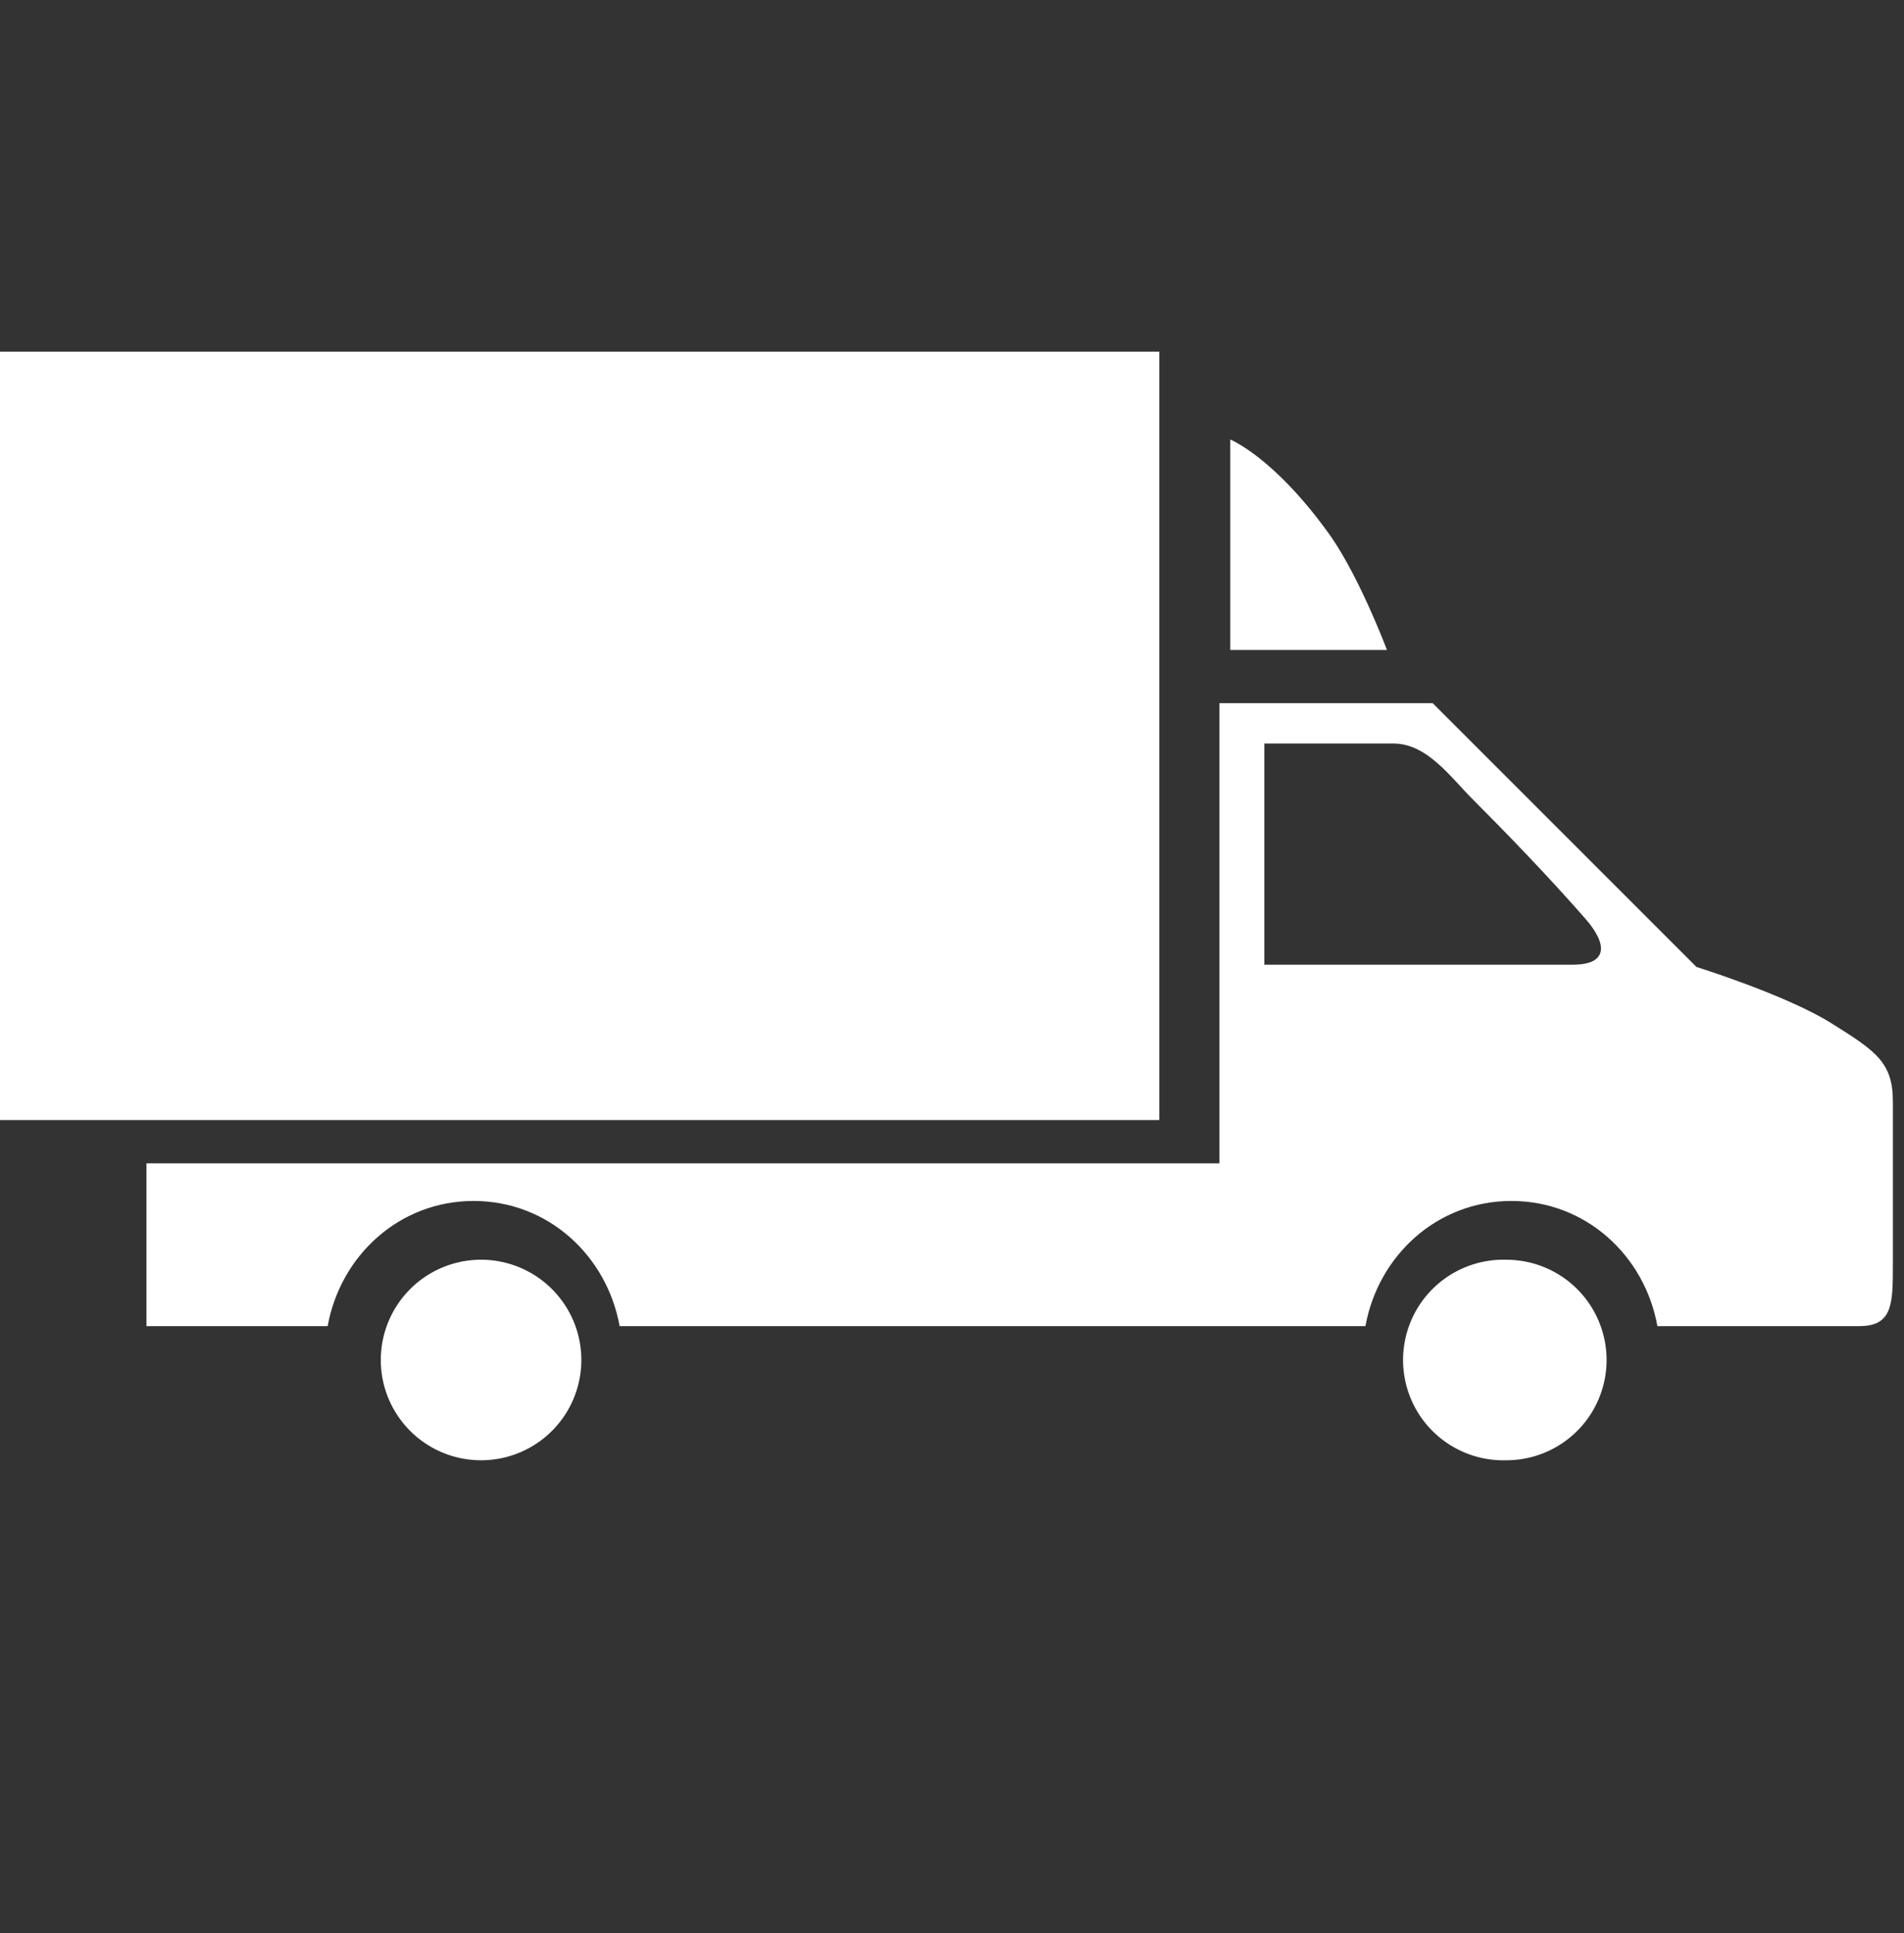
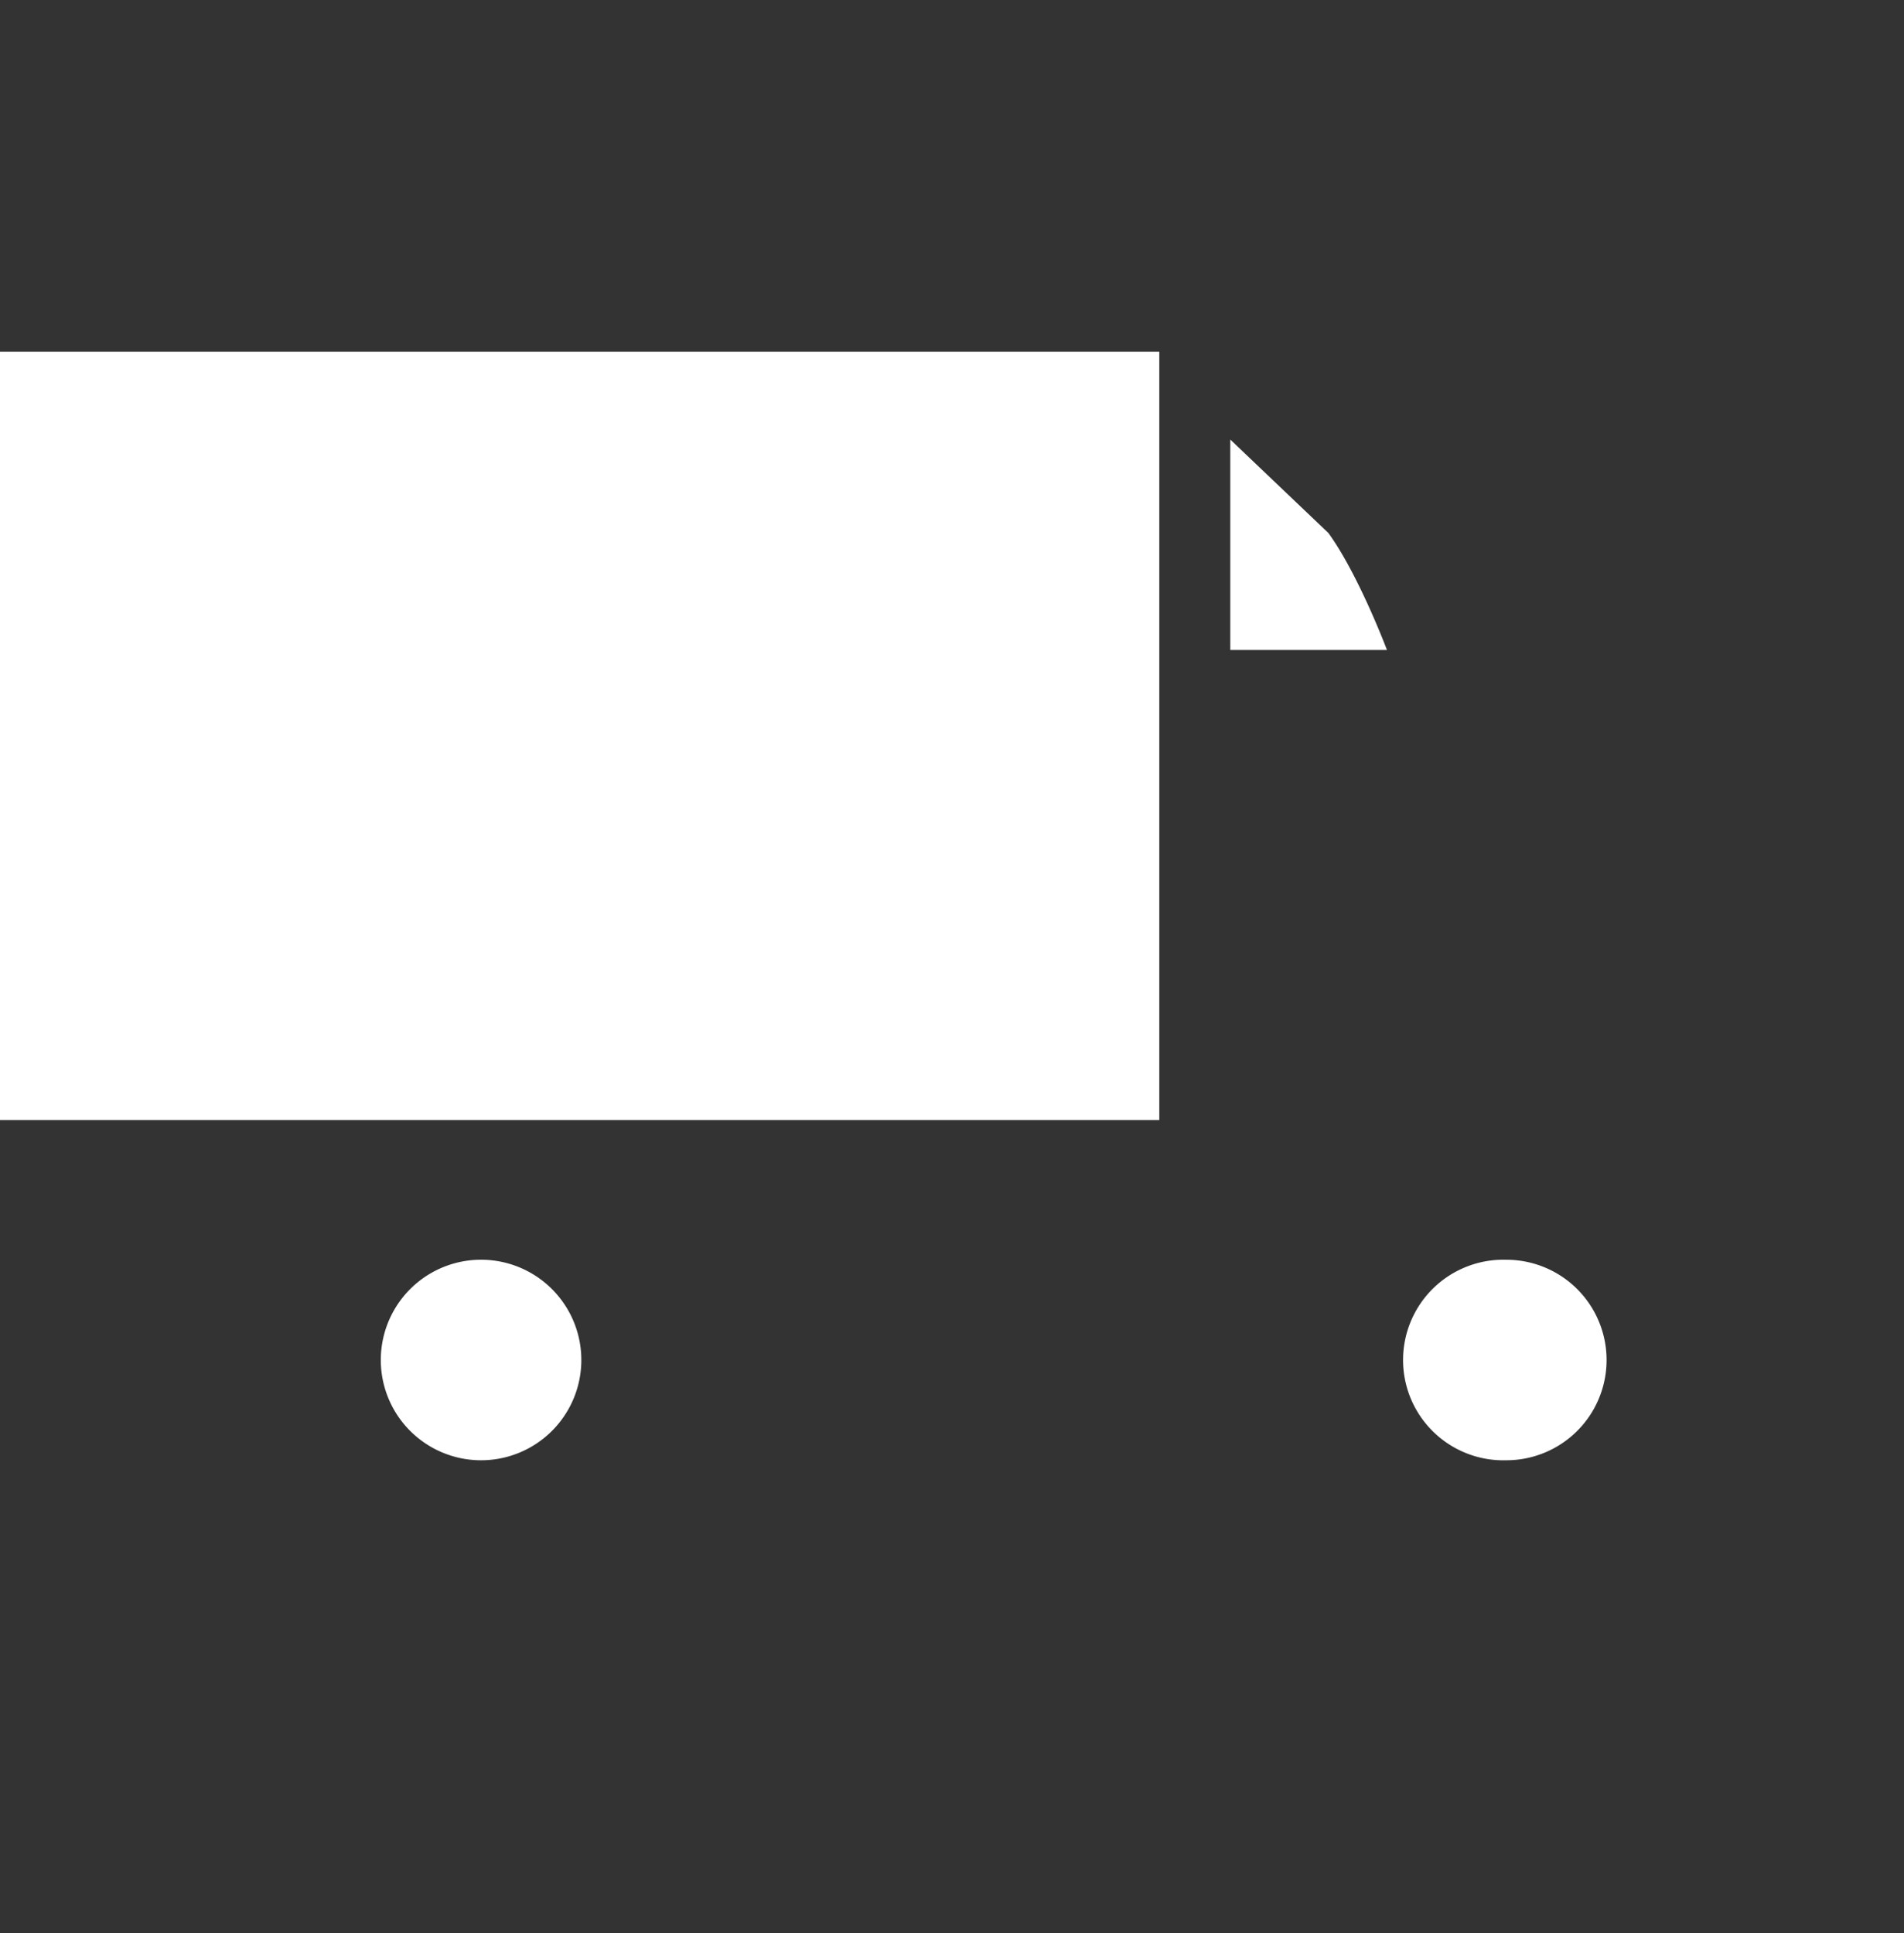
<svg xmlns="http://www.w3.org/2000/svg" width="65" height="66" viewBox="0 0 65 66">
  <rect x="0" y="0" width="65" height="66" fill="#333333" stroke="none" />
  <g fill="#FFF" fill-rule="evenodd">
    <path d="M0 38.236h39.577V12.005H0z" />
-     <path d="M53.7 32.933H43.163v-7.55h4.406c1.149 0 1.935 1.13 2.72 1.917 1.112 1.112 2.545 2.59 3.833 4.062.803.92.727 1.57-.422 1.57m10.92 10.23v-5.555c0-1.34-.574-1.723-2.108-2.681-1.532-.96-4.597-1.916-4.597-1.916l-9.005-9.005h-7.28v15.71H5v5.556h6.186c.436-2.411 2.448-4.273 4.983-4.273 2.536 0 4.548 1.862 4.984 4.273h25.461c.438-2.411 2.449-4.273 4.985-4.273 2.536 0 4.548 1.862 4.983 4.273h6.889c1.149 0 1.149-.767 1.149-2.108" />
-     <path d="M16.423 49.85a3.423 3.423 0 1 0 0-6.846 3.423 3.423 0 0 0 0 6.846M51.424 49.85a3.422 3.422 0 1 0 0-6.845 3.424 3.424 0 1 0 0 6.845M42 15.005v7.184h5.349s-.959-2.554-1.997-3.991C43.473 15.595 42 15.005 42 15.005" />
+     <path d="M16.423 49.85a3.423 3.423 0 1 0 0-6.846 3.423 3.423 0 0 0 0 6.846M51.424 49.85a3.422 3.422 0 1 0 0-6.845 3.424 3.424 0 1 0 0 6.845M42 15.005v7.184h5.349s-.959-2.554-1.997-3.991" />
  </g>
</svg>